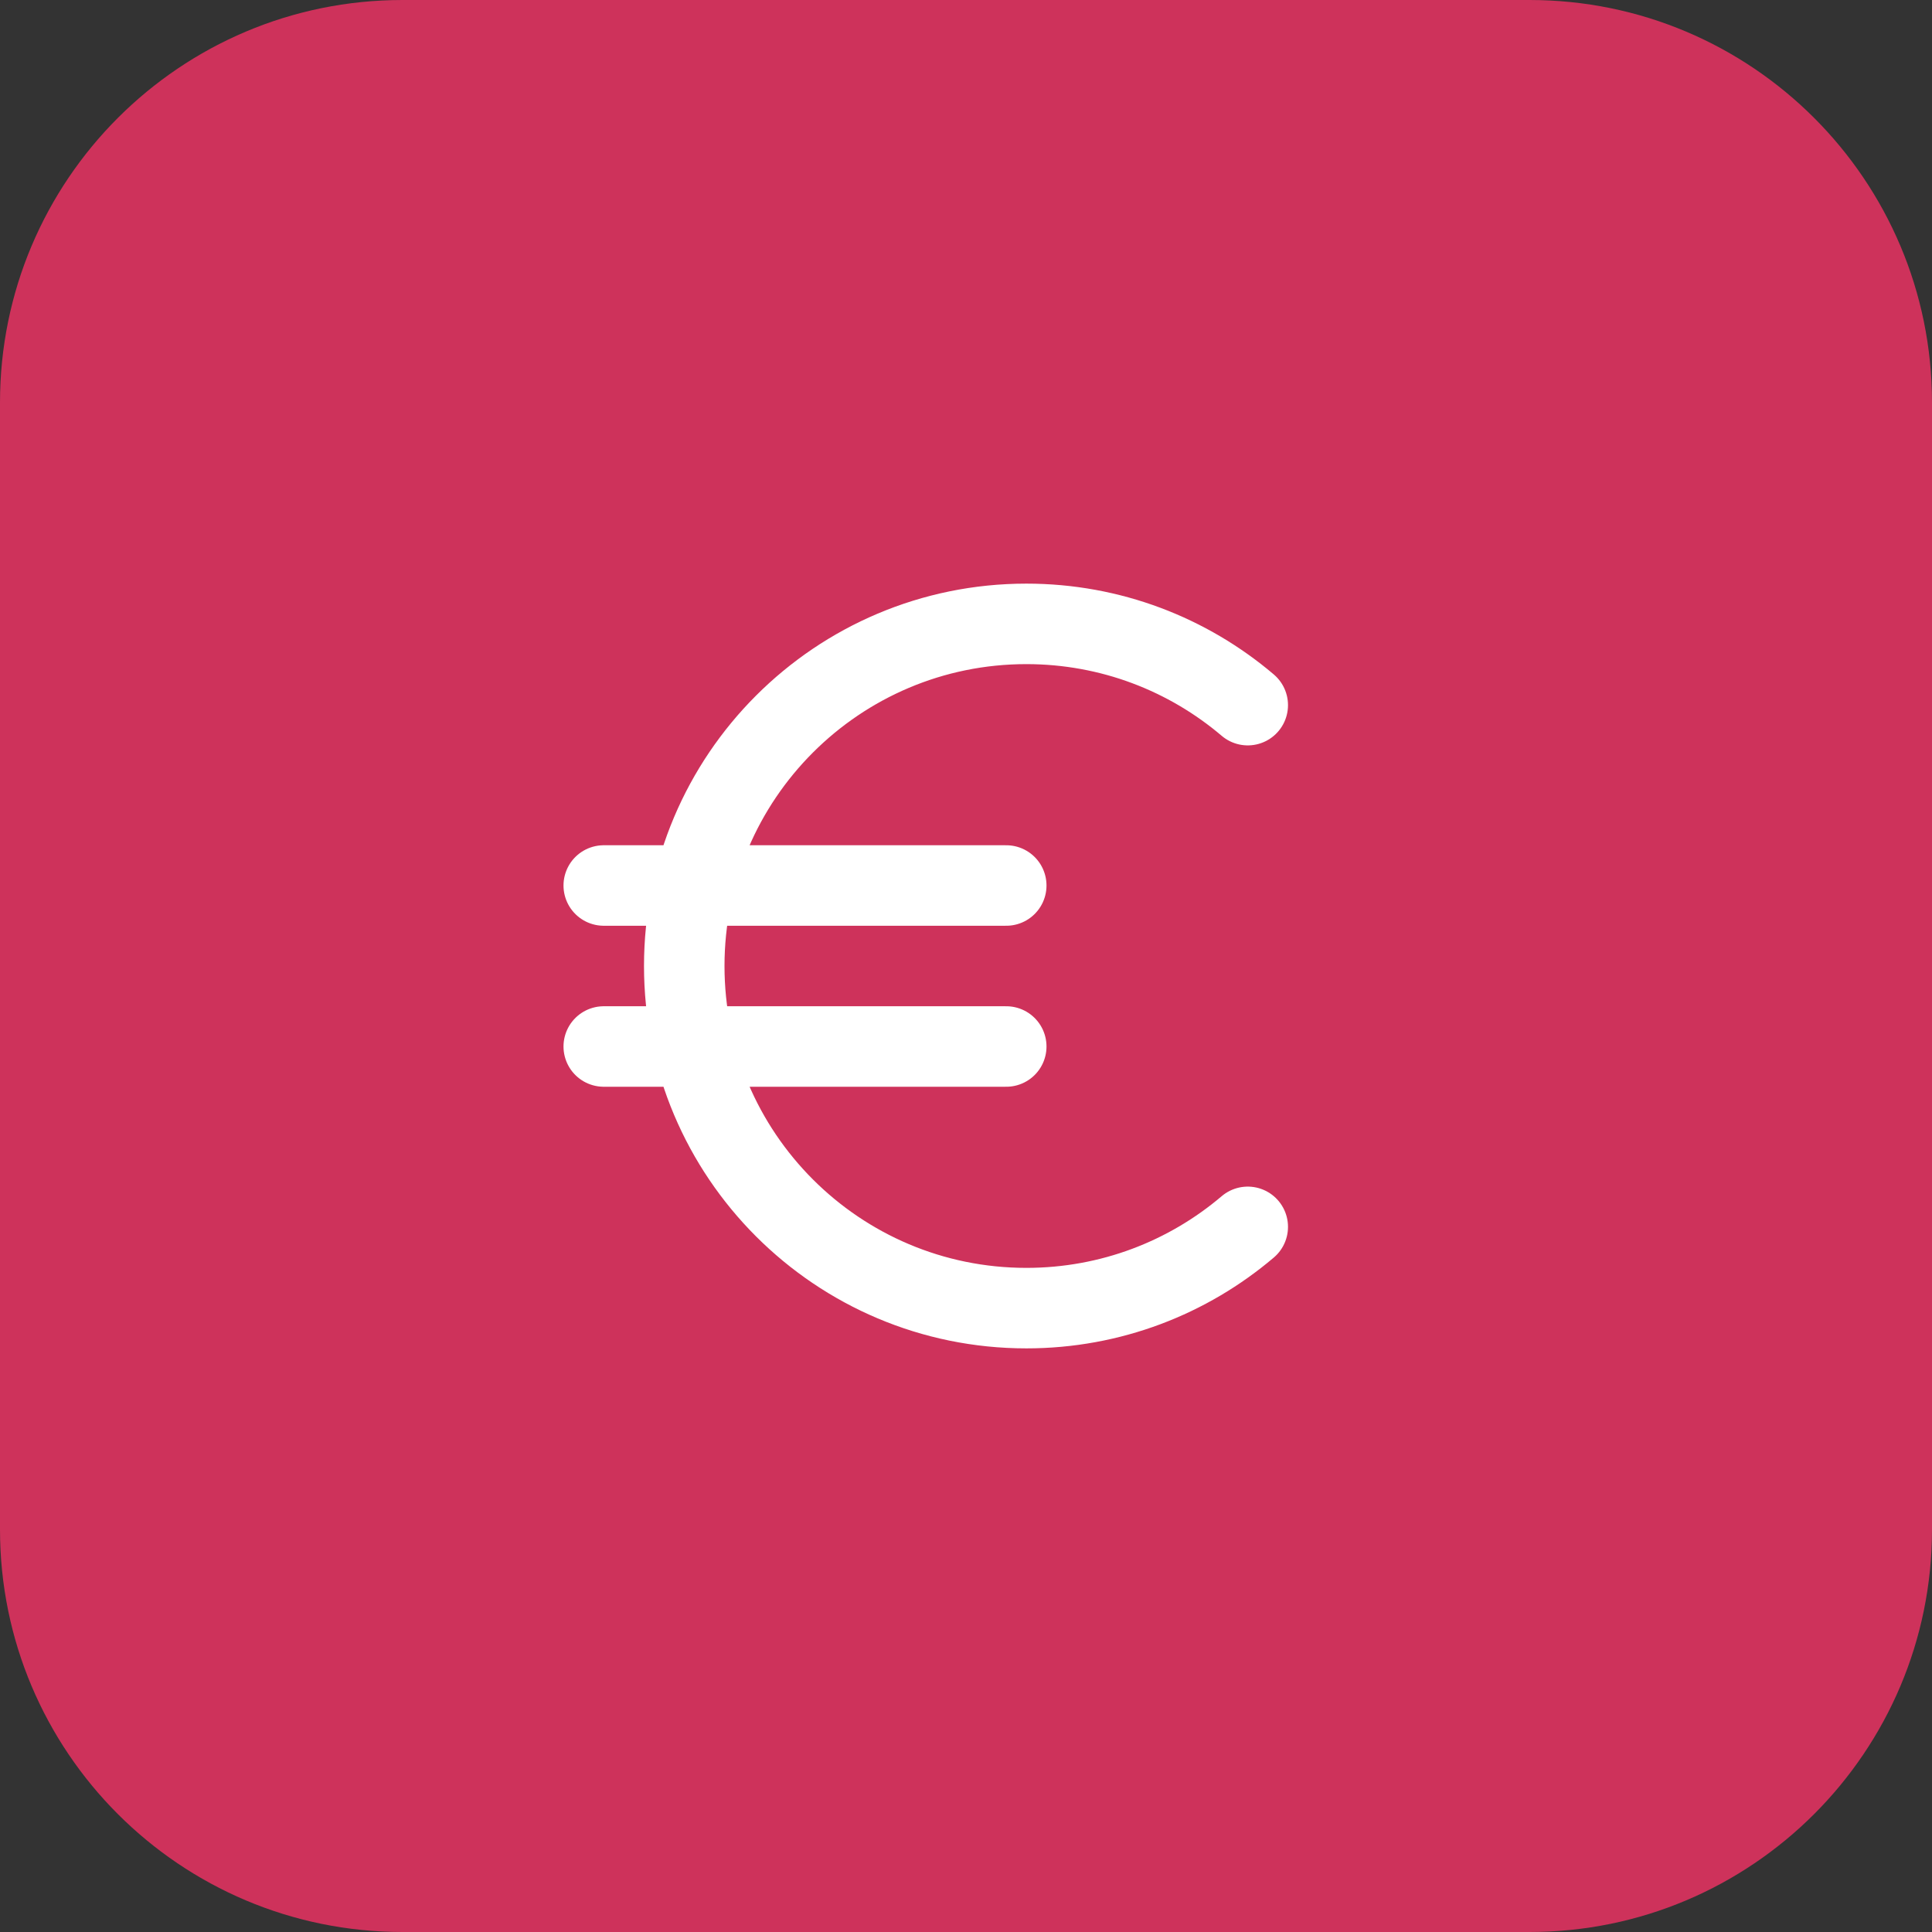
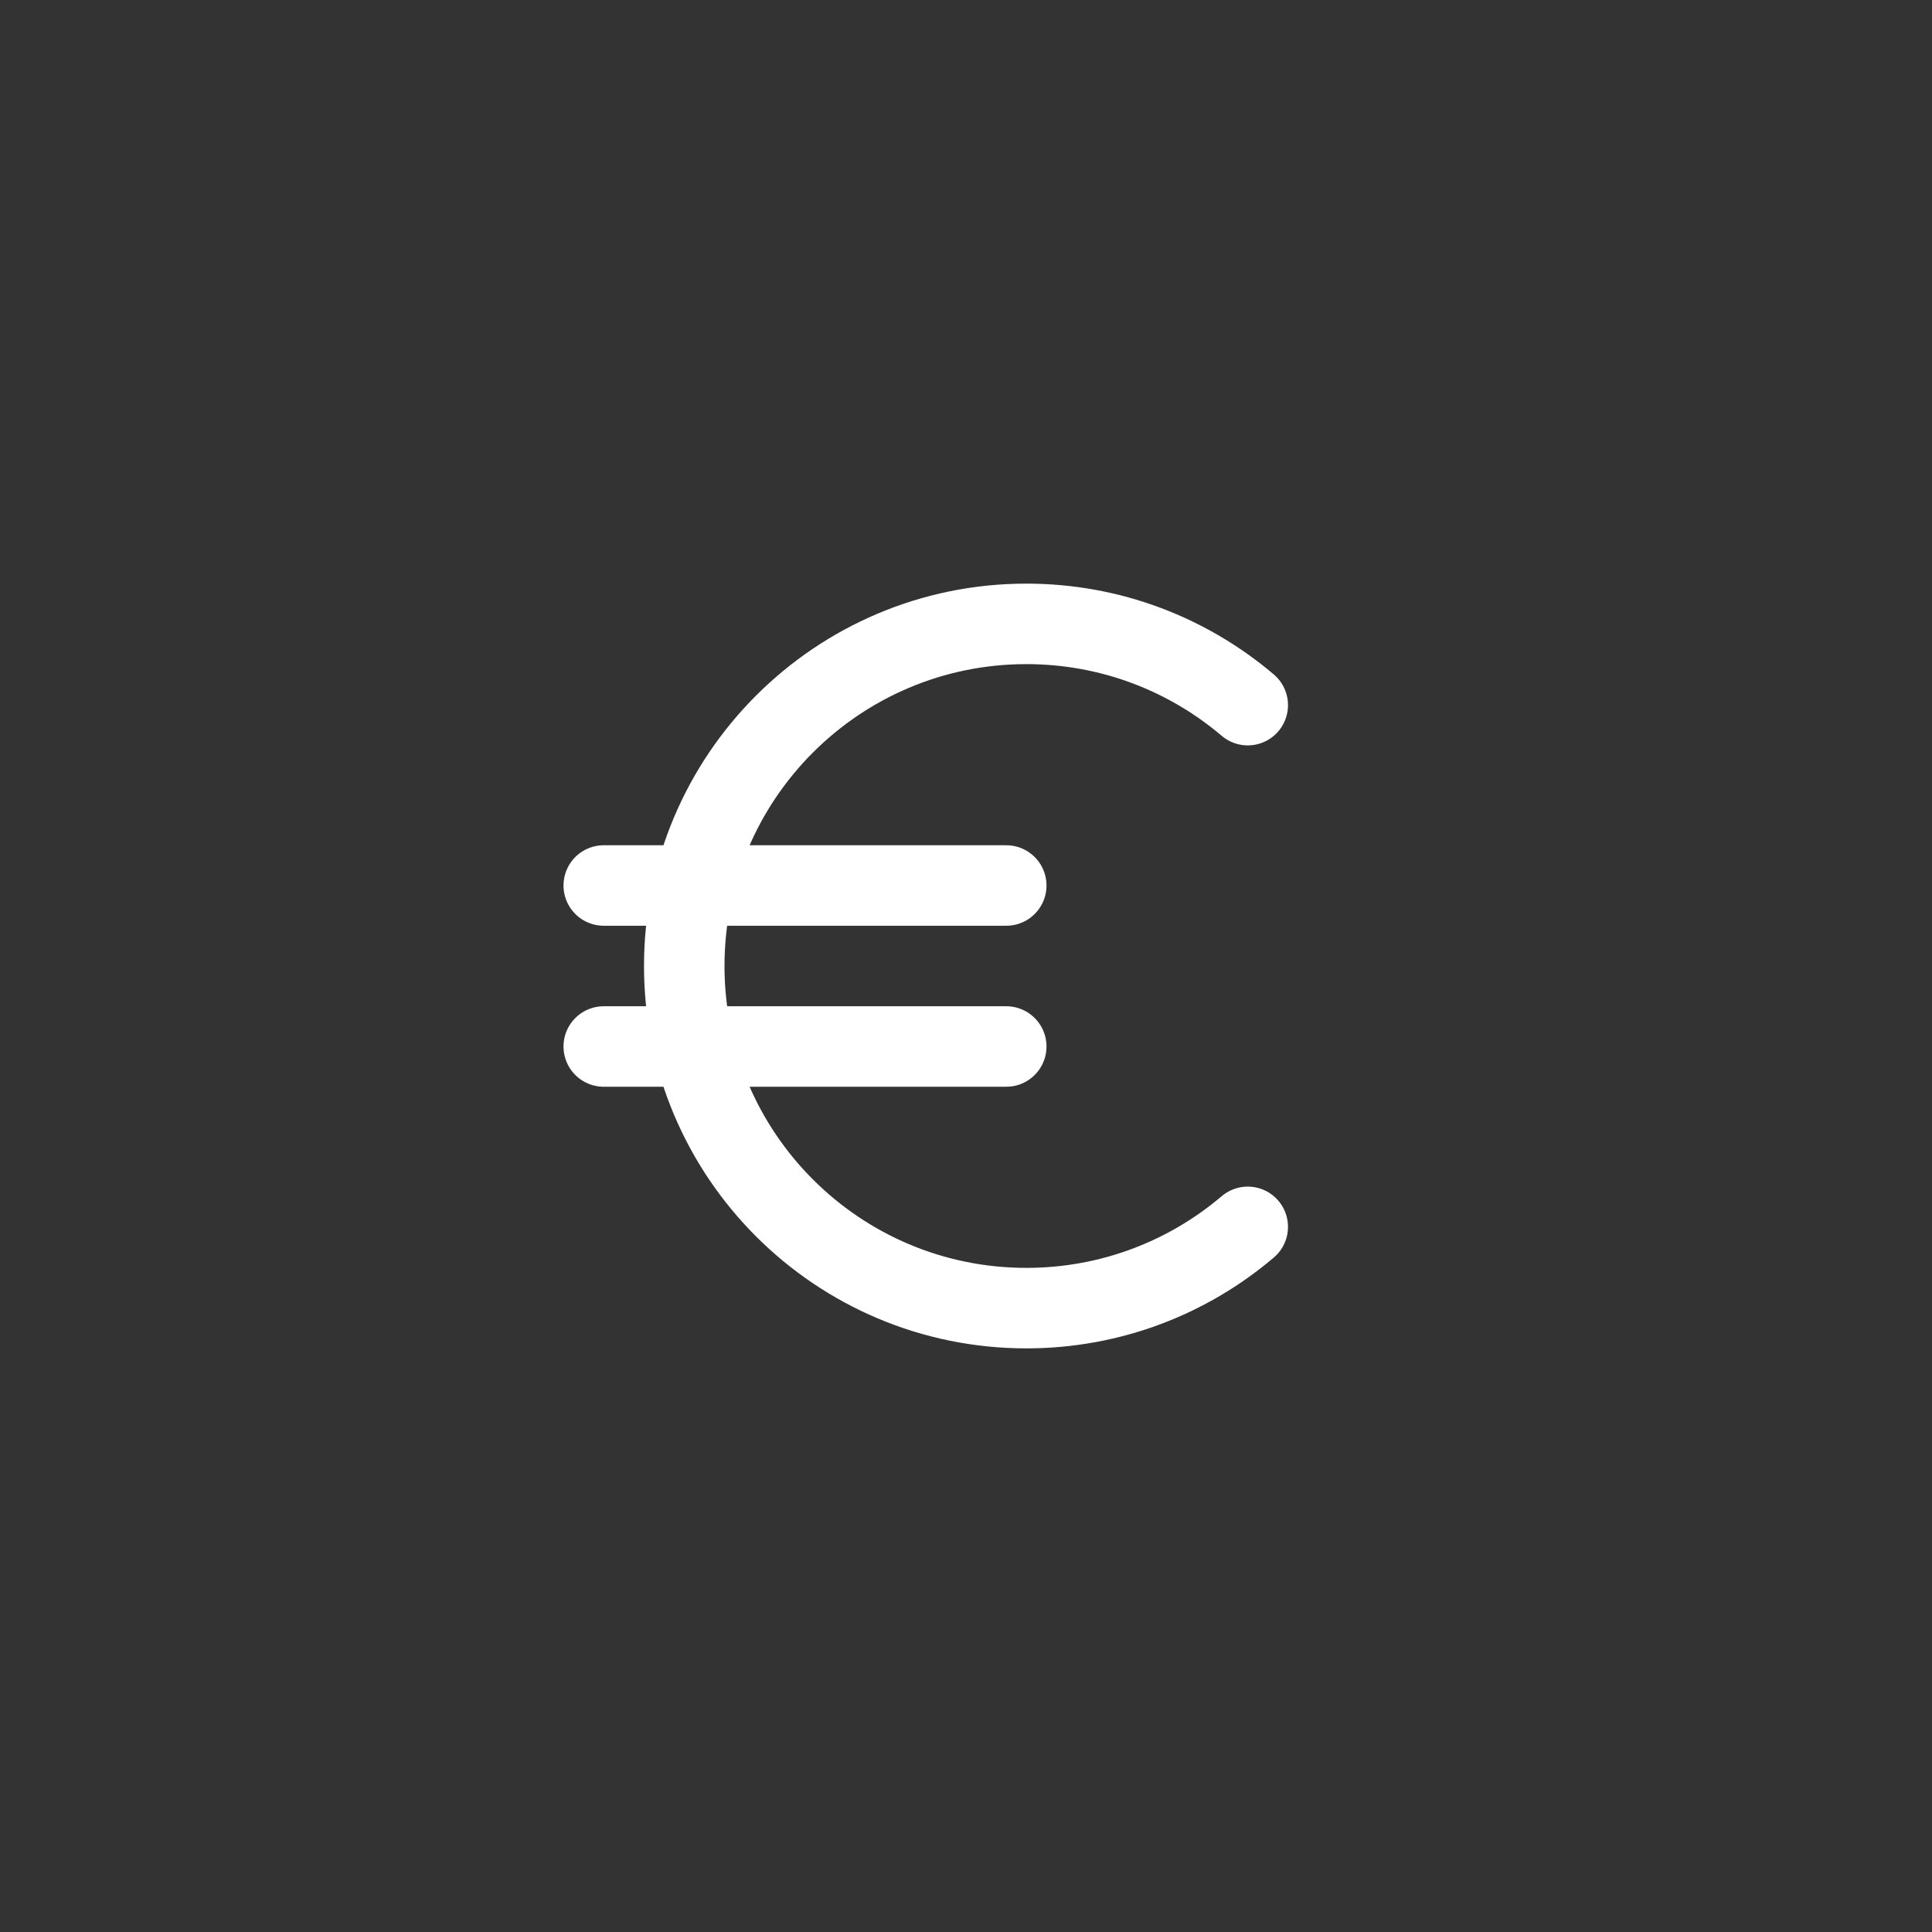
<svg xmlns="http://www.w3.org/2000/svg" width="48" height="48" viewBox="0 0 48 48" fill="none">
  <rect x="0" y="0" width="48" height="48" fill="#333333" stroke="none" />
-   <path d="M0 10C0 4.477 4.477 0 10 0H38C43.523 0 48 4.477 48 10V38C48 43.523 43.523 48 38 48H10C4.477 48 0 43.523 0 38V10Z" fill="#CE325B" />
  <path d="M31 17.519C29.518 16.26 27.598 15.5 25.5 15.5C20.806 15.5 17 19.306 17 24C17 28.694 20.806 32.5 25.5 32.5C27.598 32.5 29.518 31.74 31 30.481M15 26H25M15 22H25" stroke="white" stroke-width="2" stroke-linecap="round" stroke-linejoin="round" />
</svg>